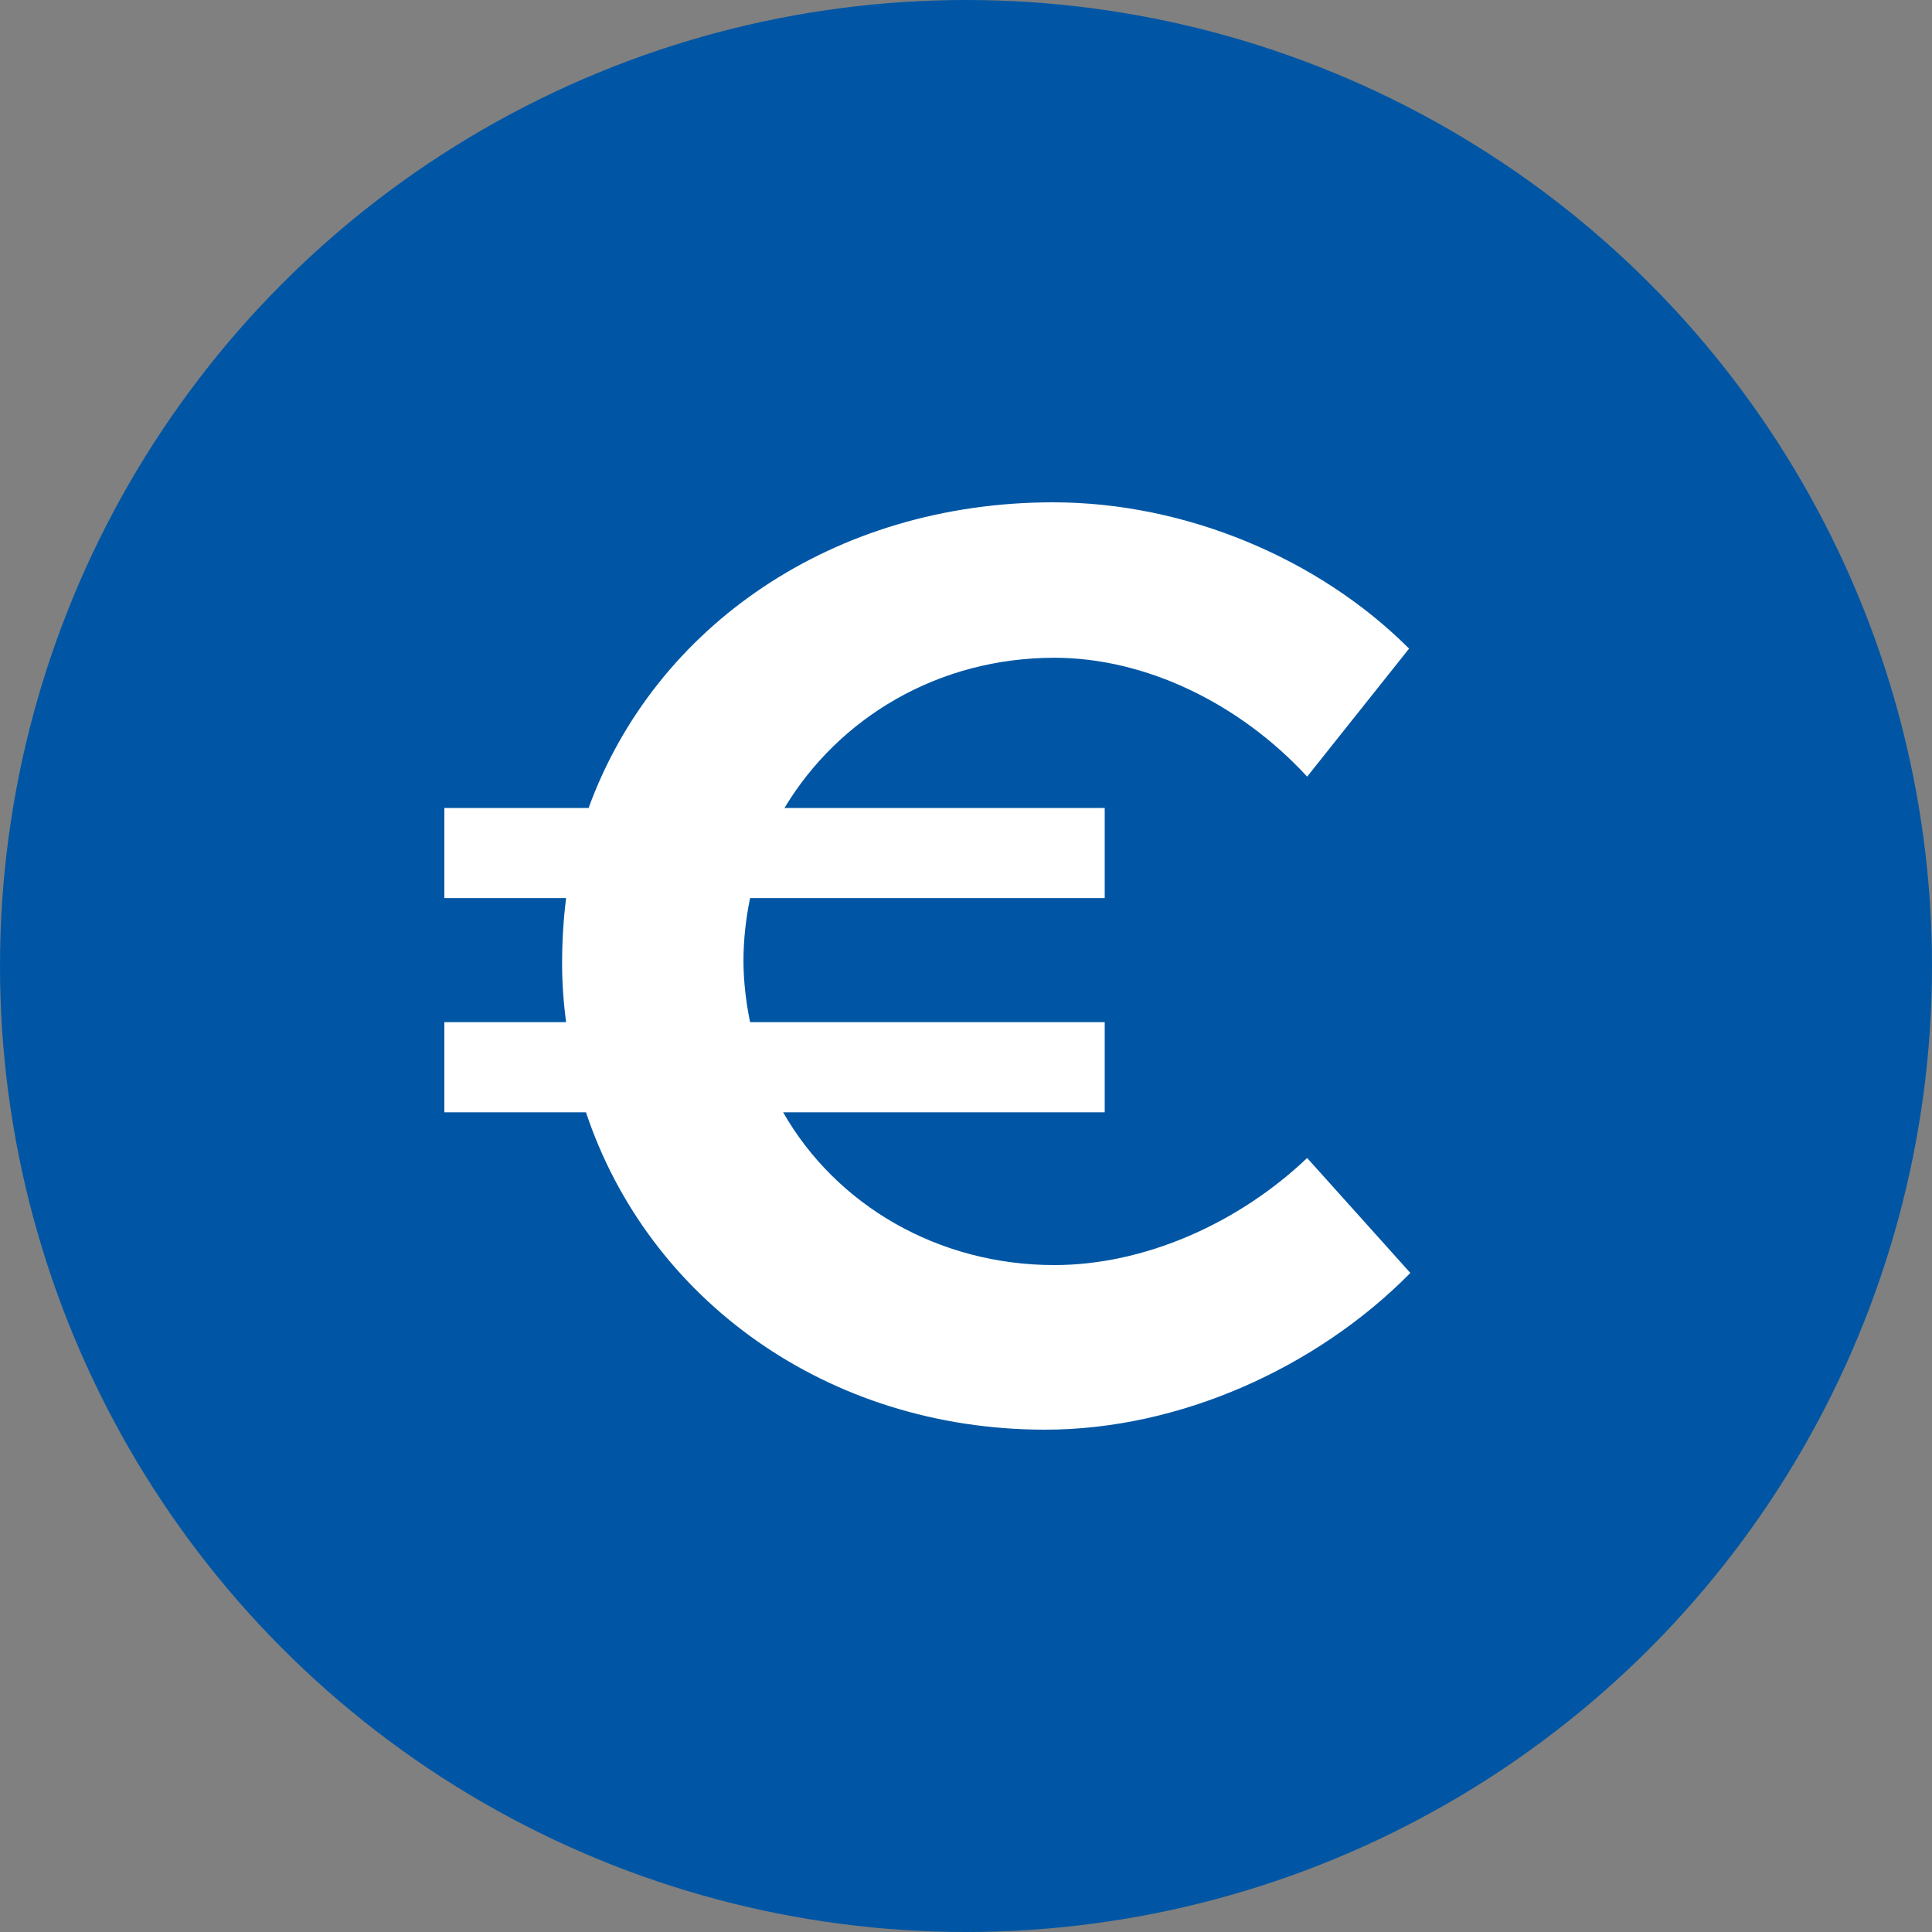
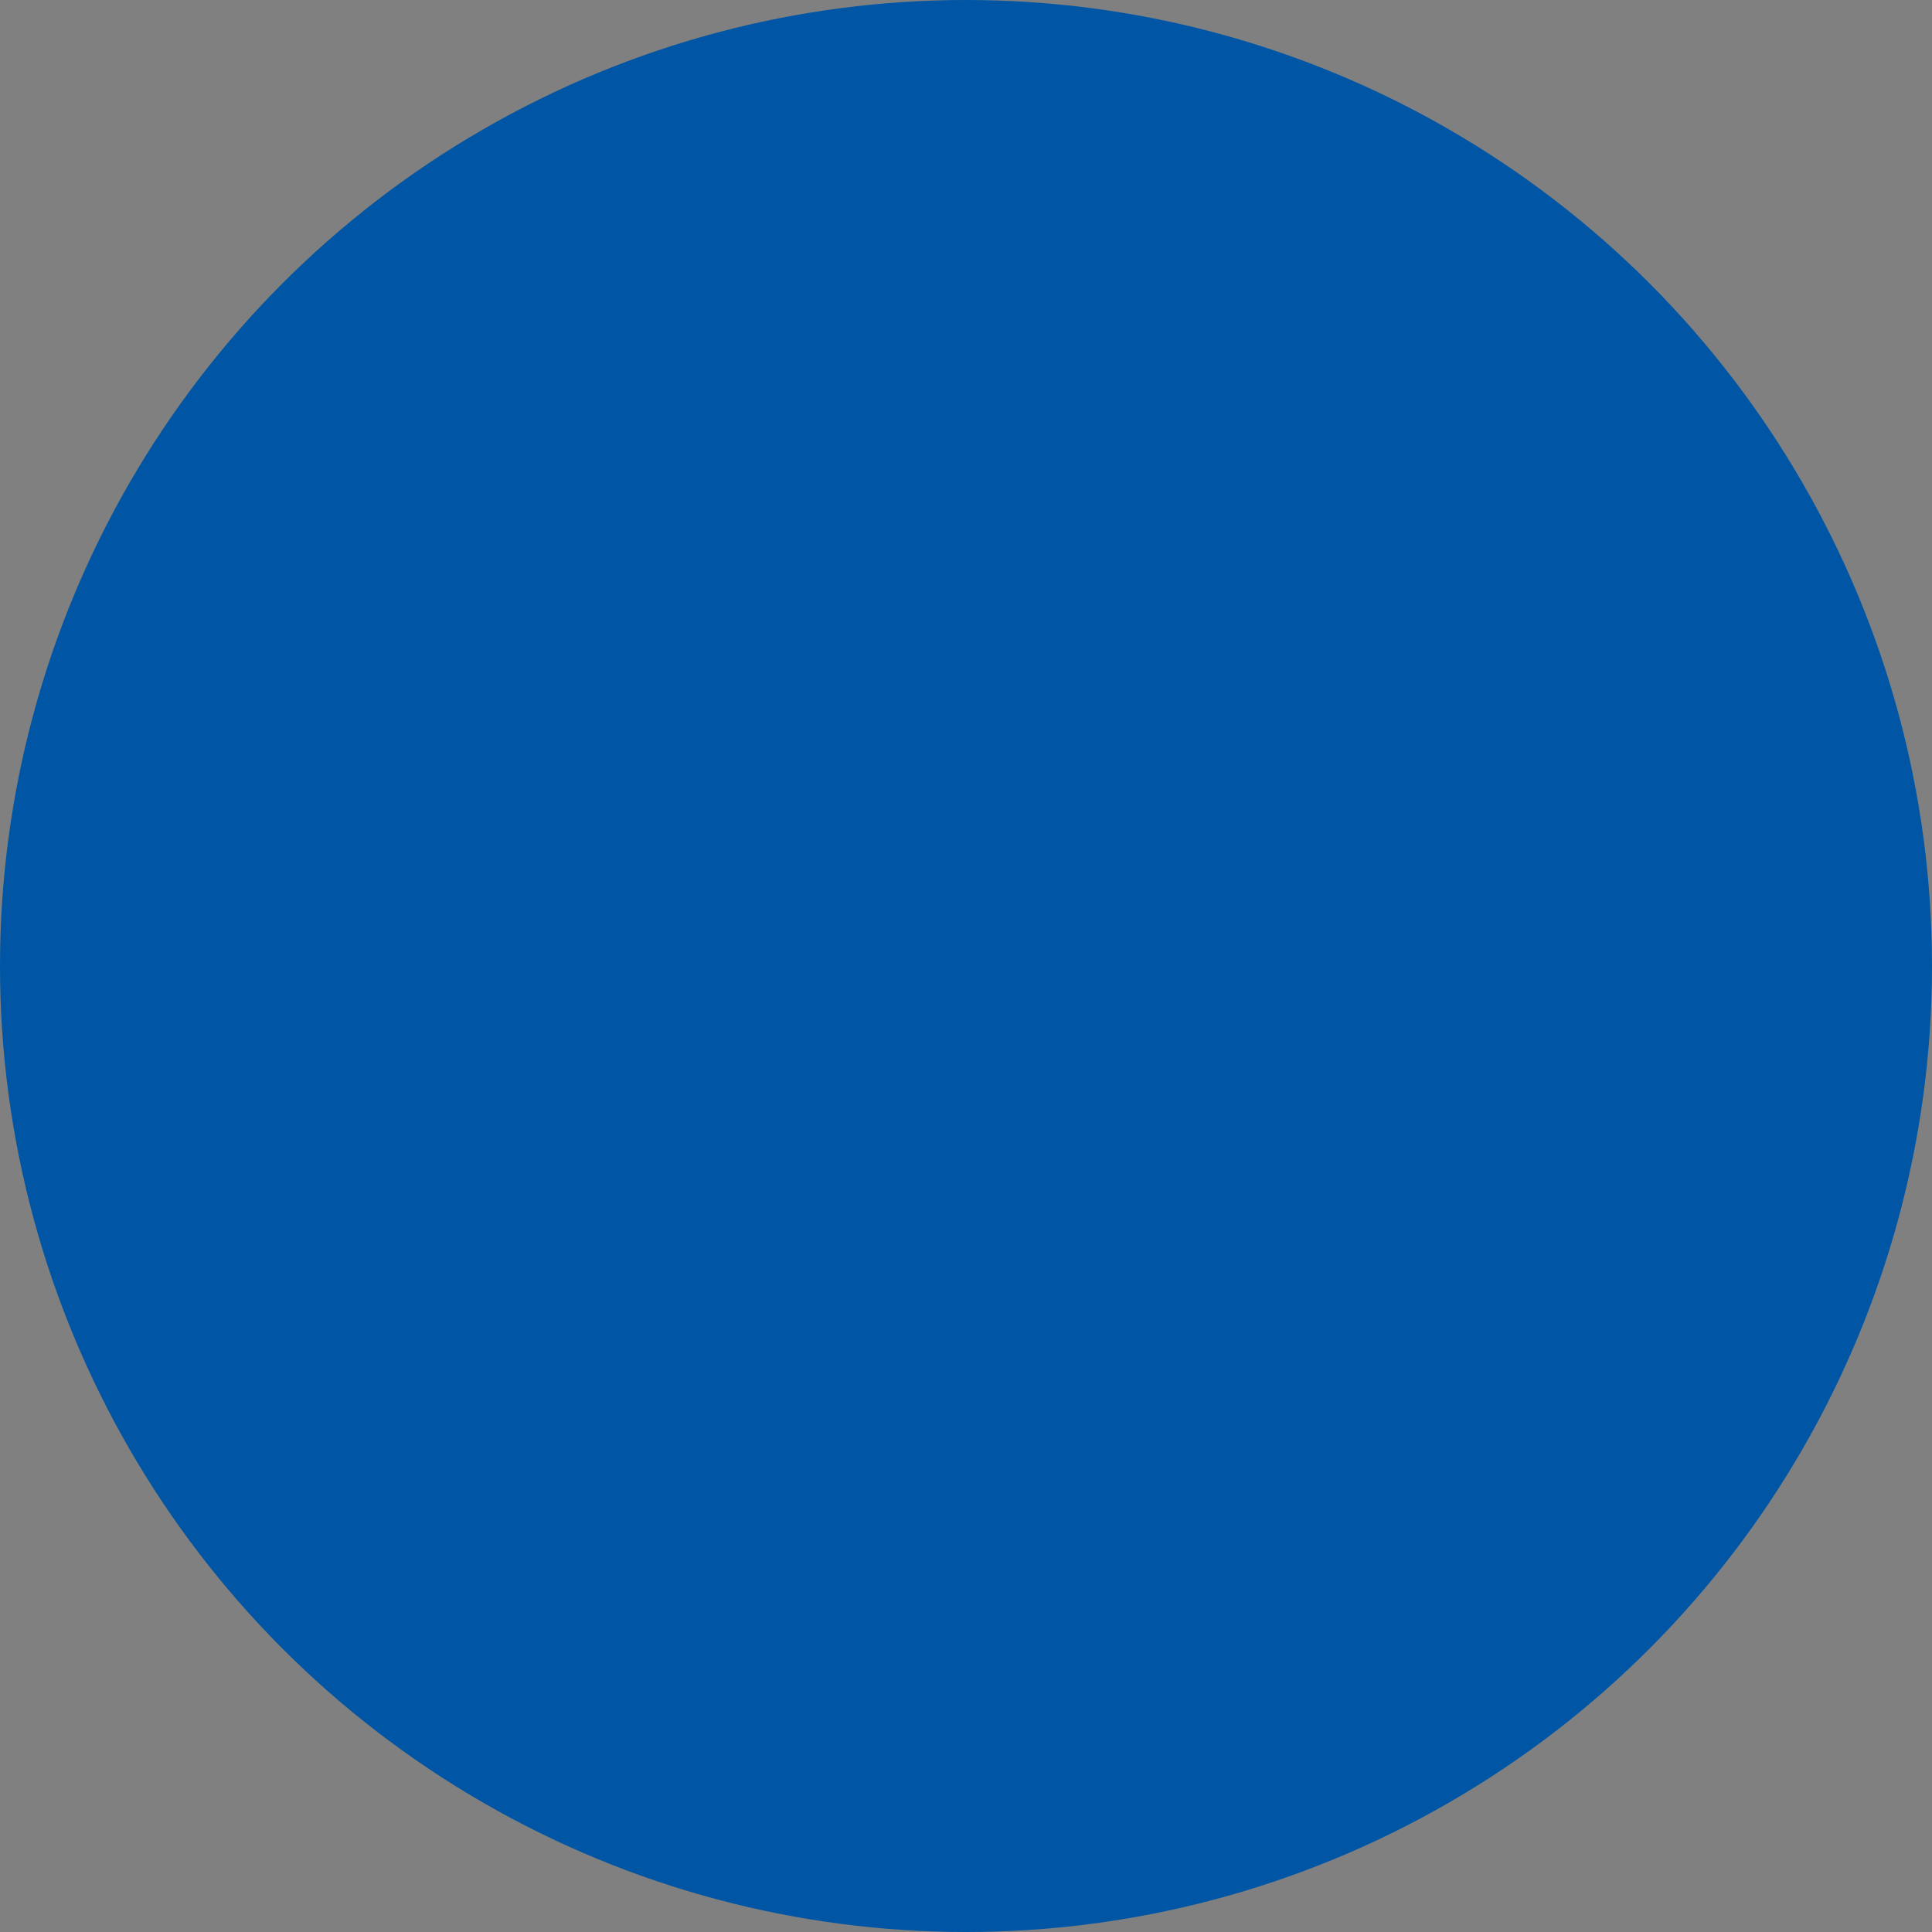
<svg xmlns="http://www.w3.org/2000/svg" version="1.2" baseProfile="tiny" x="0px" y="0px" width="50px" height="50px" viewBox="0 0 50 50" xml:space="preserve">
  <rect x="0" y="0" width="50" height="50" fill="#808080" stroke="none" />
  <circle fill="#0056A4" cx="25" cy="25" r="25" />
-   <path fill="#FFFFFF" d="M36.5,32.944C34.068,35.411,30.507,37,27.049,37c-5.651,0-10.274-3.379-11.884-8.214H11.5v-2.332h3.151  c-0.068-0.507-0.104-1.014-0.104-1.521c0-0.575,0.035-1.149,0.104-1.69H11.5V20.91h3.733C16.945,16.211,21.568,13,27.254,13  c3.425,0,6.883,1.454,9.213,3.786l-2.638,3.313c-1.746-1.894-4.178-3.076-6.541-3.076c-3.014,0-5.583,1.555-6.986,3.887h8.288v2.332  h-9.178c-0.103,0.508-0.171,1.048-0.171,1.623c0,0.541,0.068,1.082,0.171,1.589h9.178v2.332h-8.323  c1.371,2.4,4.007,3.954,7.021,3.954c2.294,0,4.727-1.048,6.541-2.771L36.5,32.944z" />
</svg>